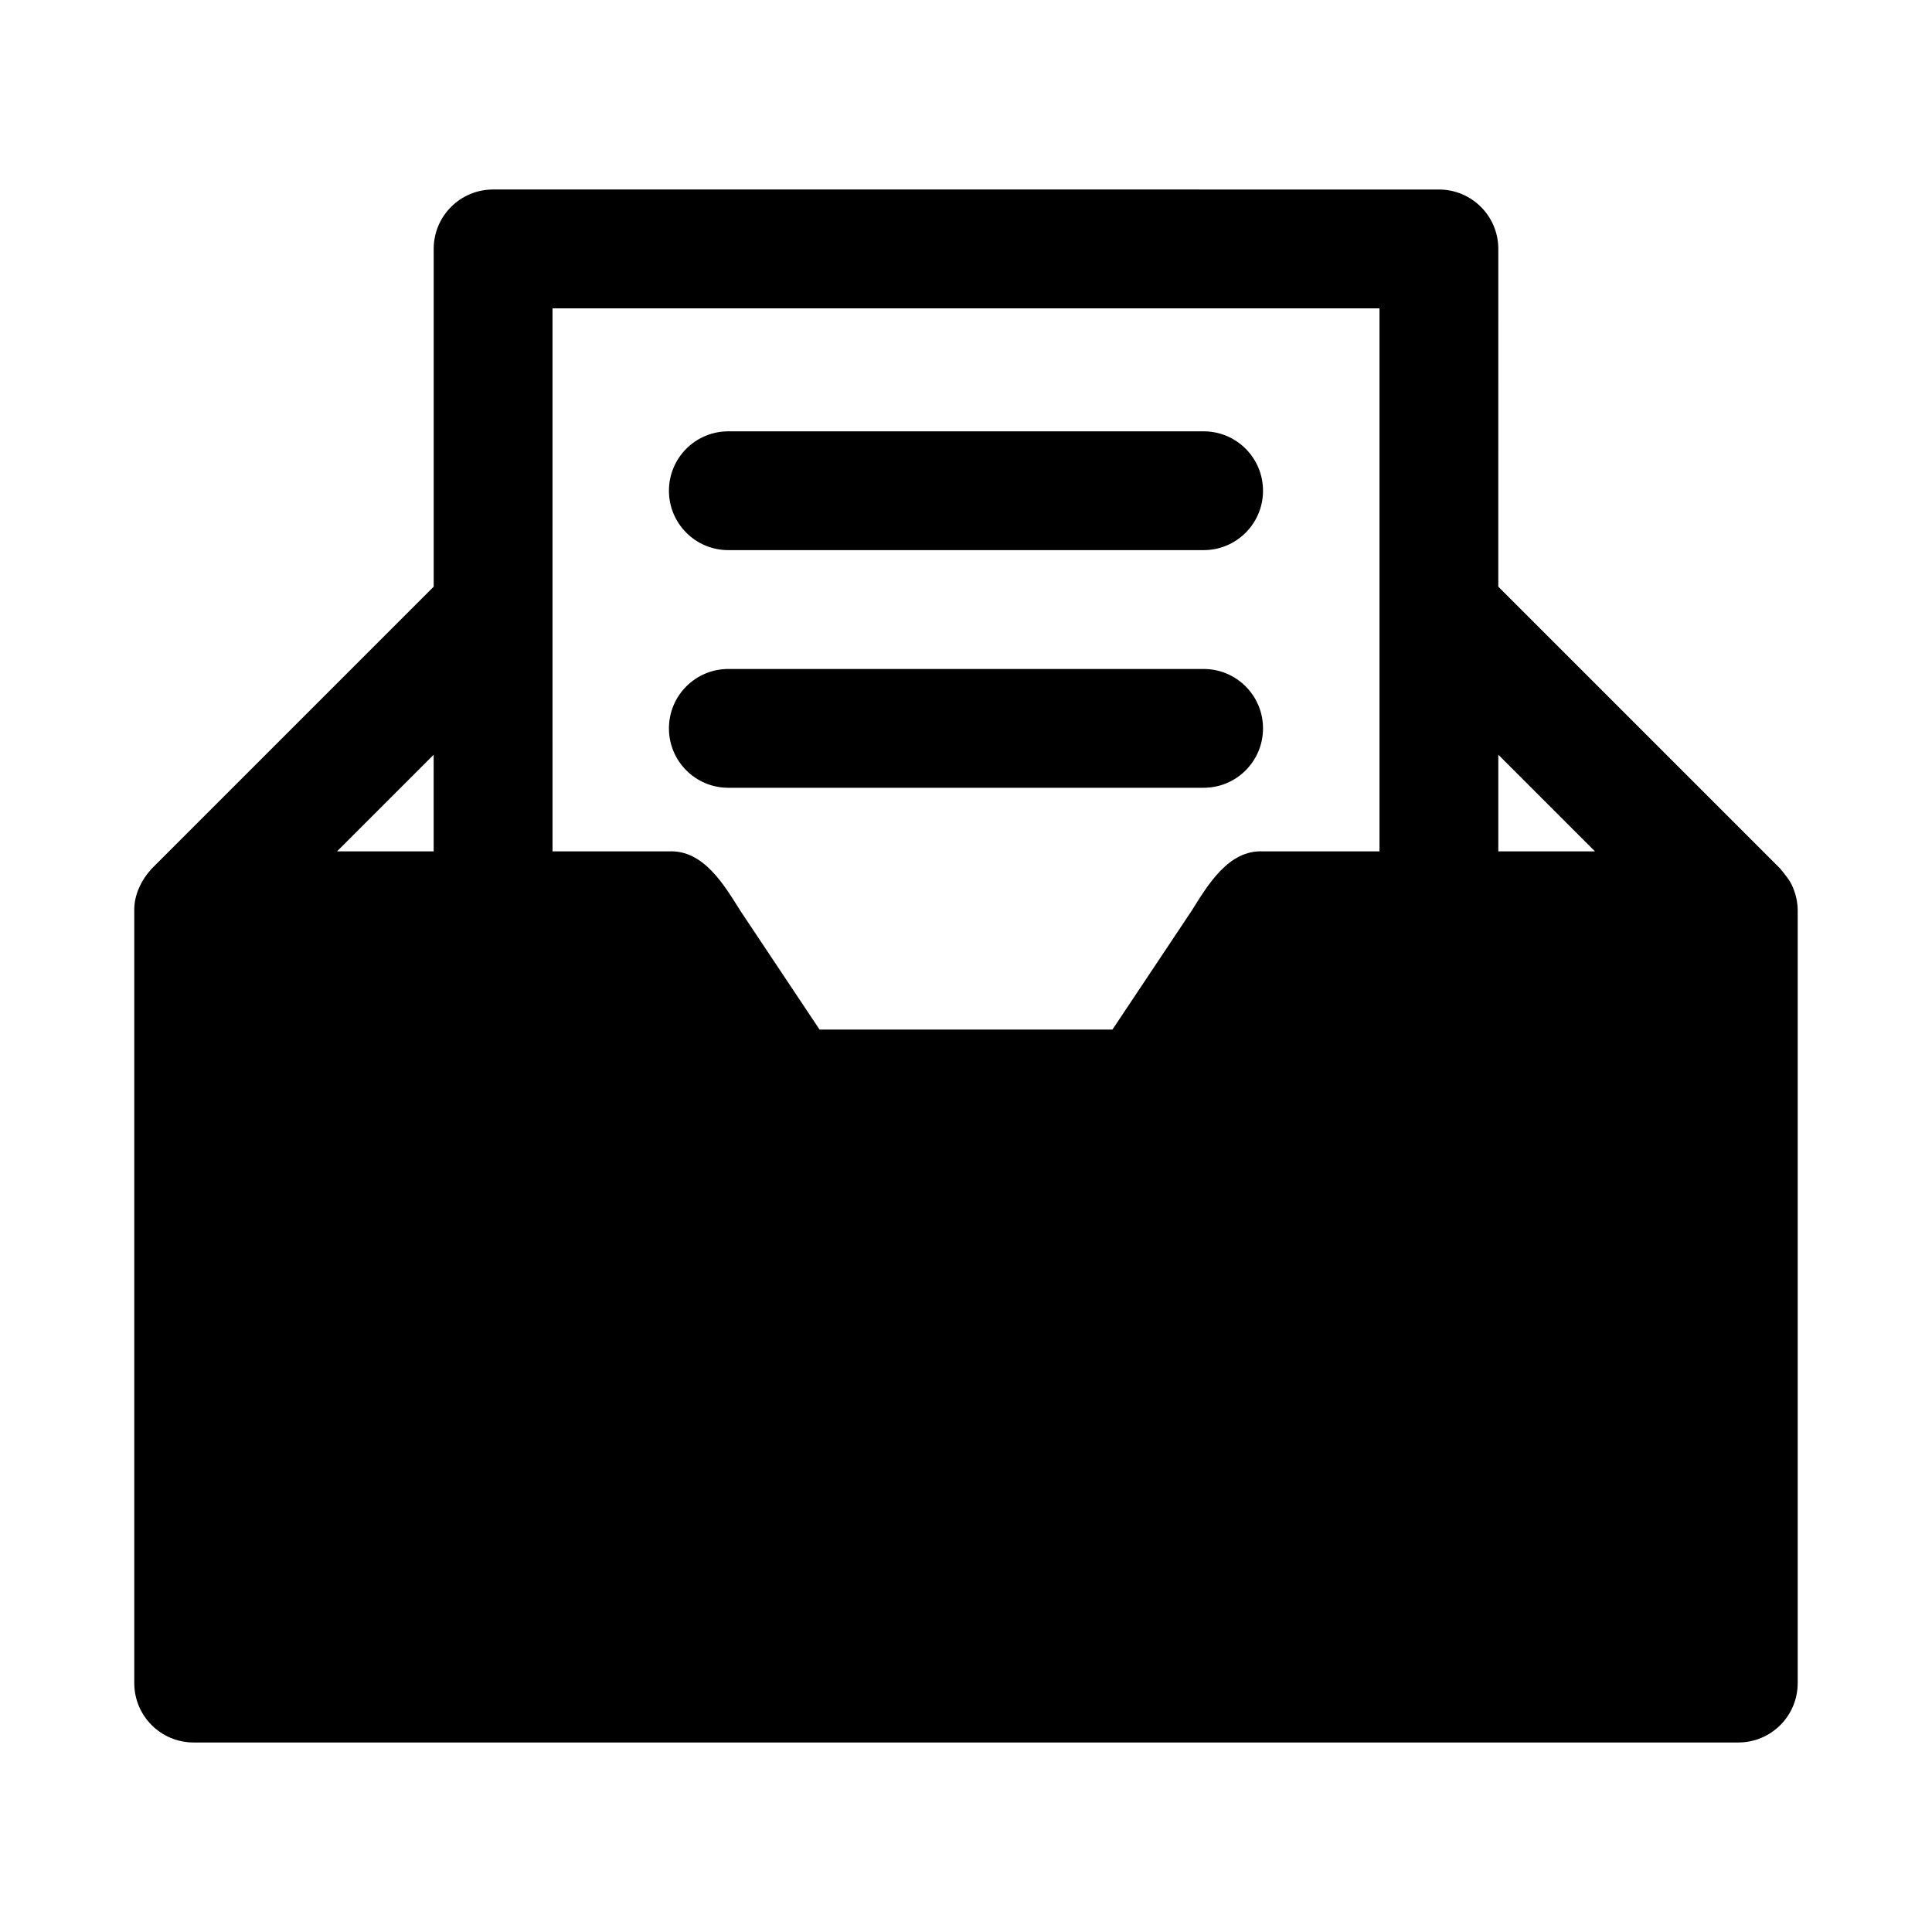
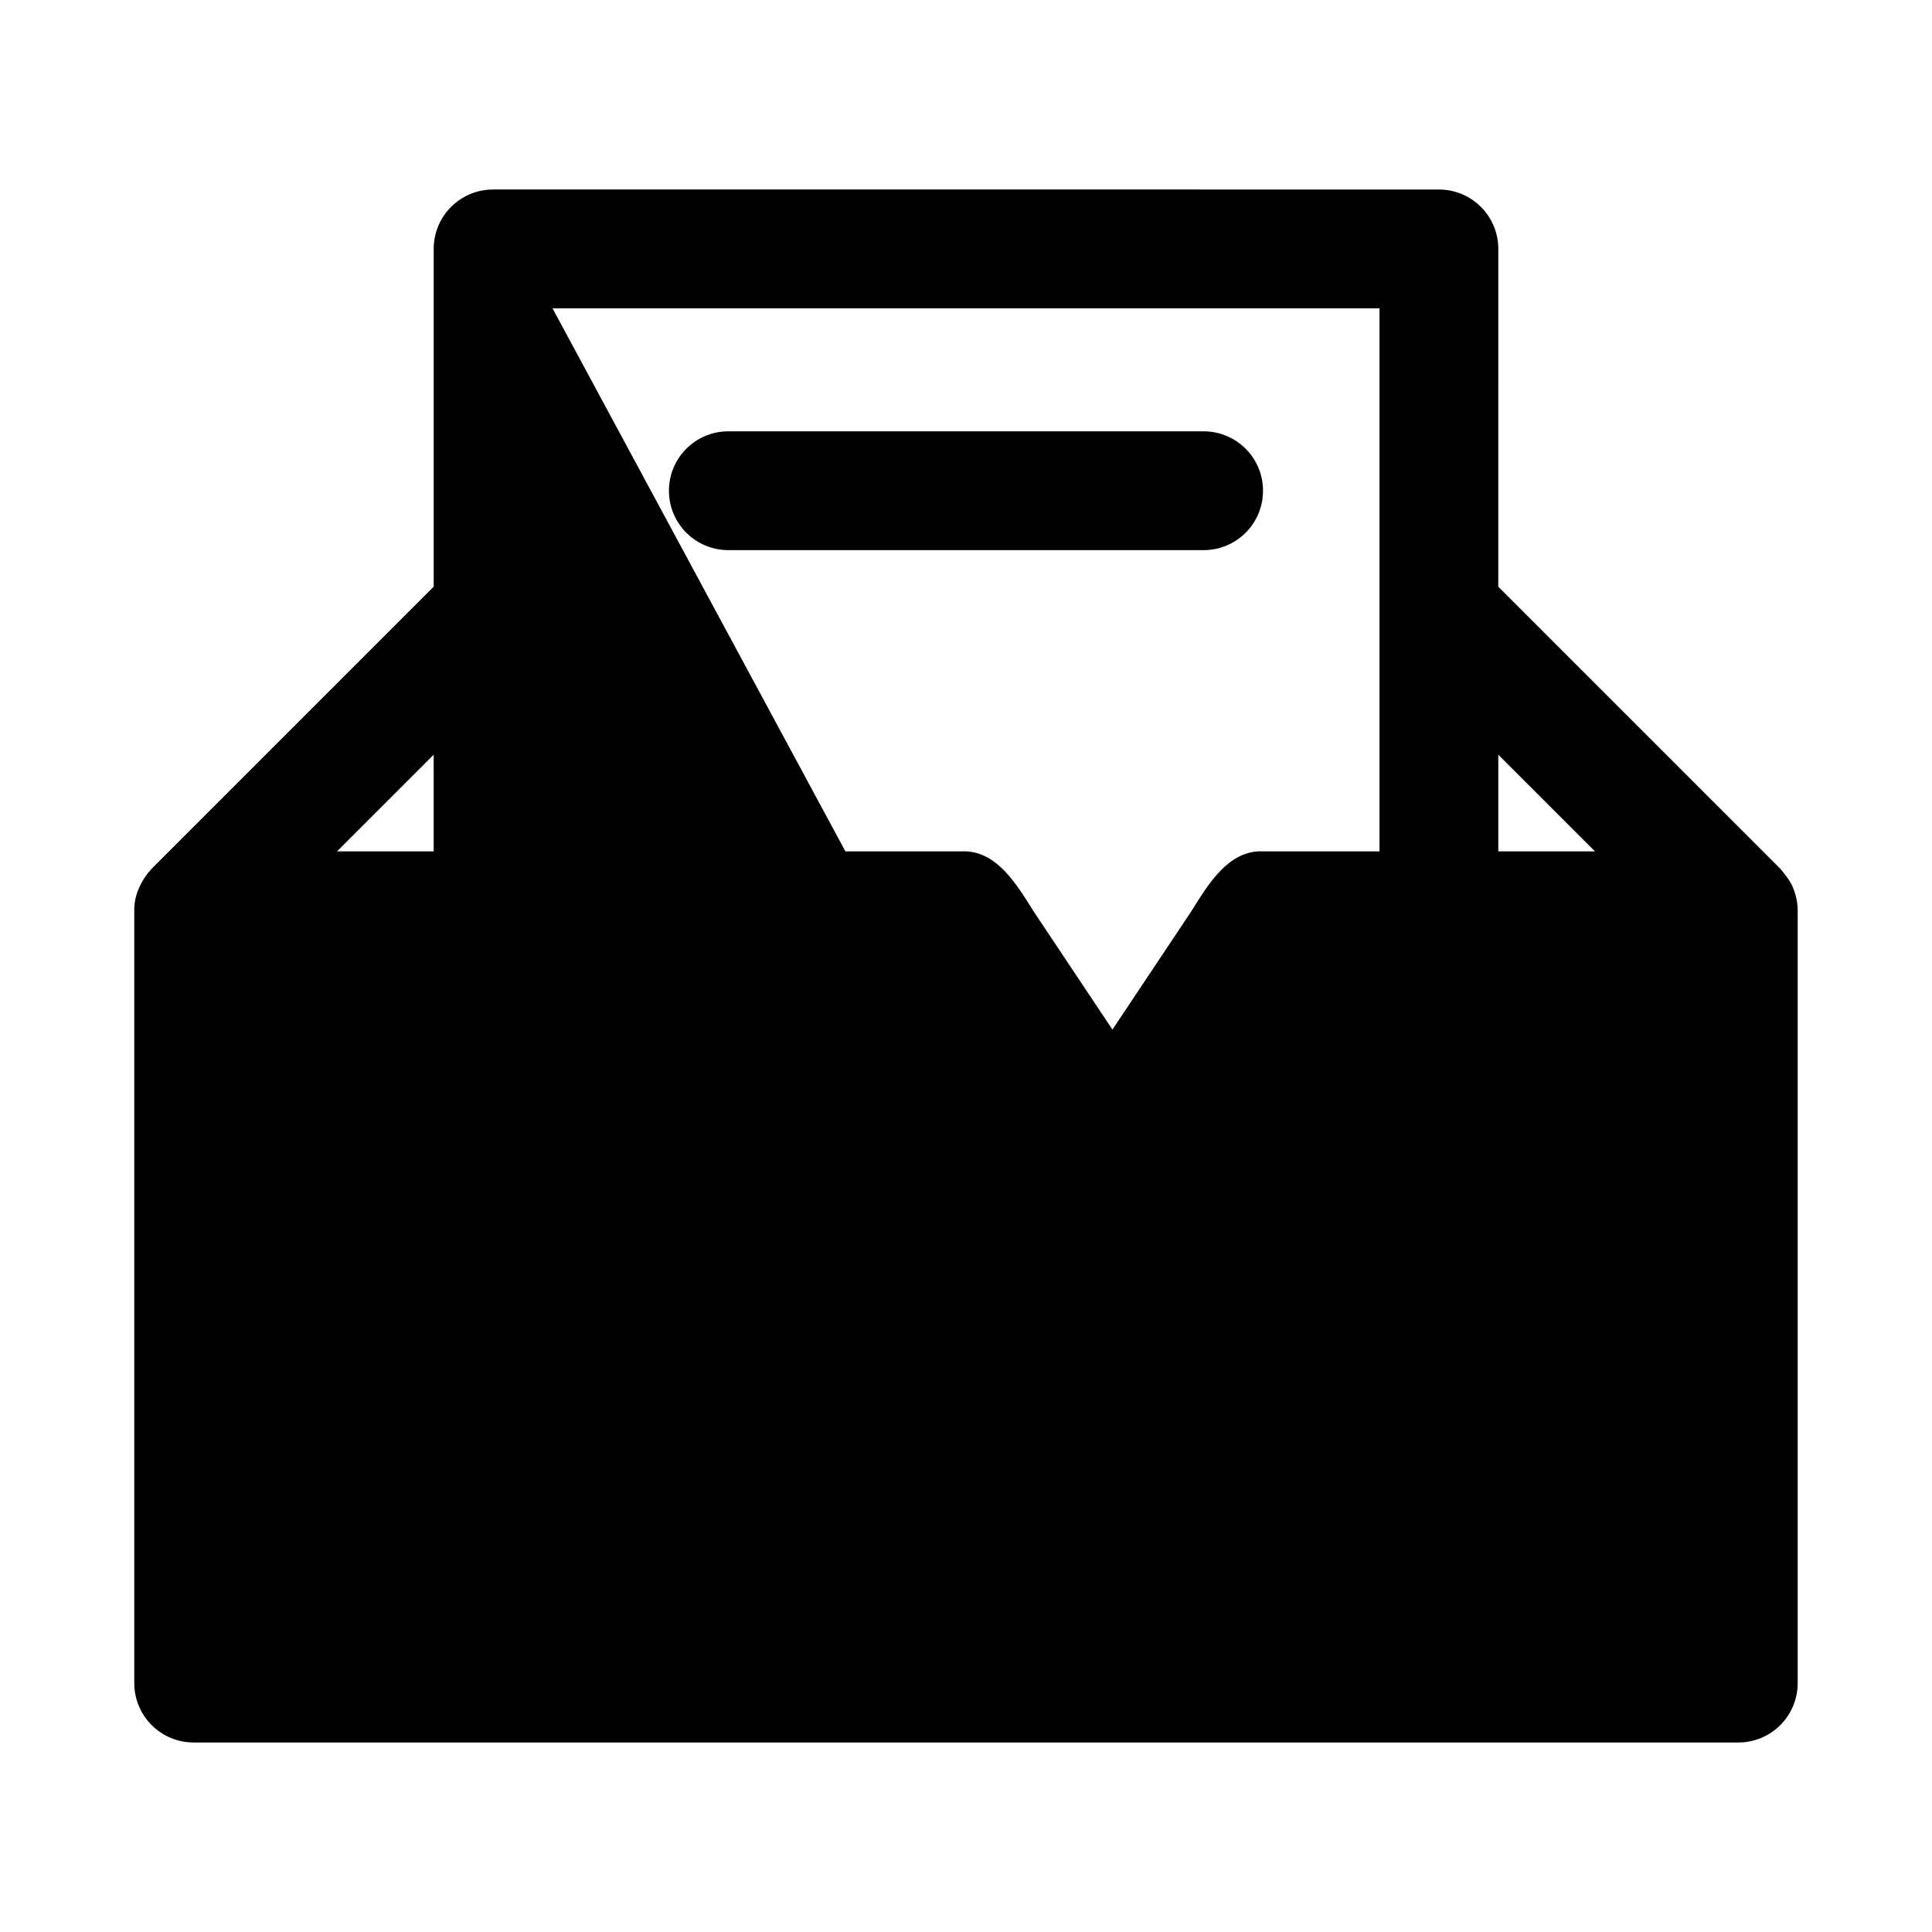
<svg xmlns="http://www.w3.org/2000/svg" fill="#000000" width="800px" height="800px" version="1.1" viewBox="144 144 512 512">
  <g>
-     <path d="m619.2 379.33c-0.75-1.965-2.133-3.527-3.398-5.113l-74.738-74.738 0.004-89.512c0-8.703-7.043-15.742-15.742-15.742l-250.65-0.004c-8.703 0-15.742 7.043-15.742 15.742v89.512l-74.738 74.738c-2.758 3.016-4.703 6.977-4.613 11.152v204.67c0 8.703 7.043 15.742 15.742 15.742h409.34c8.703 0 15.742-7.043 15.742-15.742v-204.67c0-2.059-0.41-4.106-1.211-6.035zm-328.78-153.62h219.16v143.91h-30.859c-9.203-0.43-14.688 9.008-18.918 15.738l-20.996 31.492h-77.613l-20.996-31.492c-4.246-6.746-9.703-16.152-18.918-15.738h-30.855zm276.26 143.91h-25.613v-25.613zm-307.75 0h-25.617l25.613-25.613z" />
+     <path d="m619.2 379.33c-0.75-1.965-2.133-3.527-3.398-5.113l-74.738-74.738 0.004-89.512c0-8.703-7.043-15.742-15.742-15.742l-250.65-0.004c-8.703 0-15.742 7.043-15.742 15.742v89.512l-74.738 74.738c-2.758 3.016-4.703 6.977-4.613 11.152v204.67c0 8.703 7.043 15.742 15.742 15.742h409.34c8.703 0 15.742-7.043 15.742-15.742v-204.67c0-2.059-0.41-4.106-1.211-6.035zm-328.78-153.62h219.16v143.91h-30.859c-9.203-0.43-14.688 9.008-18.918 15.738l-20.996 31.492l-20.996-31.492c-4.246-6.746-9.703-16.152-18.918-15.738h-30.855zm276.26 143.91h-25.613v-25.613zm-307.75 0h-25.617l25.613-25.613z" />
    <path d="m337.02 289.79h125.95c8.703 0 15.742-7.043 15.742-15.742 0-8.703-7.043-15.742-15.742-15.742h-125.95c-8.703 0-15.742 7.043-15.742 15.742-0.004 8.703 7.039 15.742 15.742 15.742z" />
-     <path d="m337.02 352.77h125.95c8.703 0 15.742-7.043 15.742-15.742 0-8.703-7.043-15.742-15.742-15.742h-125.95c-8.703 0-15.742 7.043-15.742 15.742-0.004 8.699 7.039 15.742 15.742 15.742z" />
  </g>
</svg>